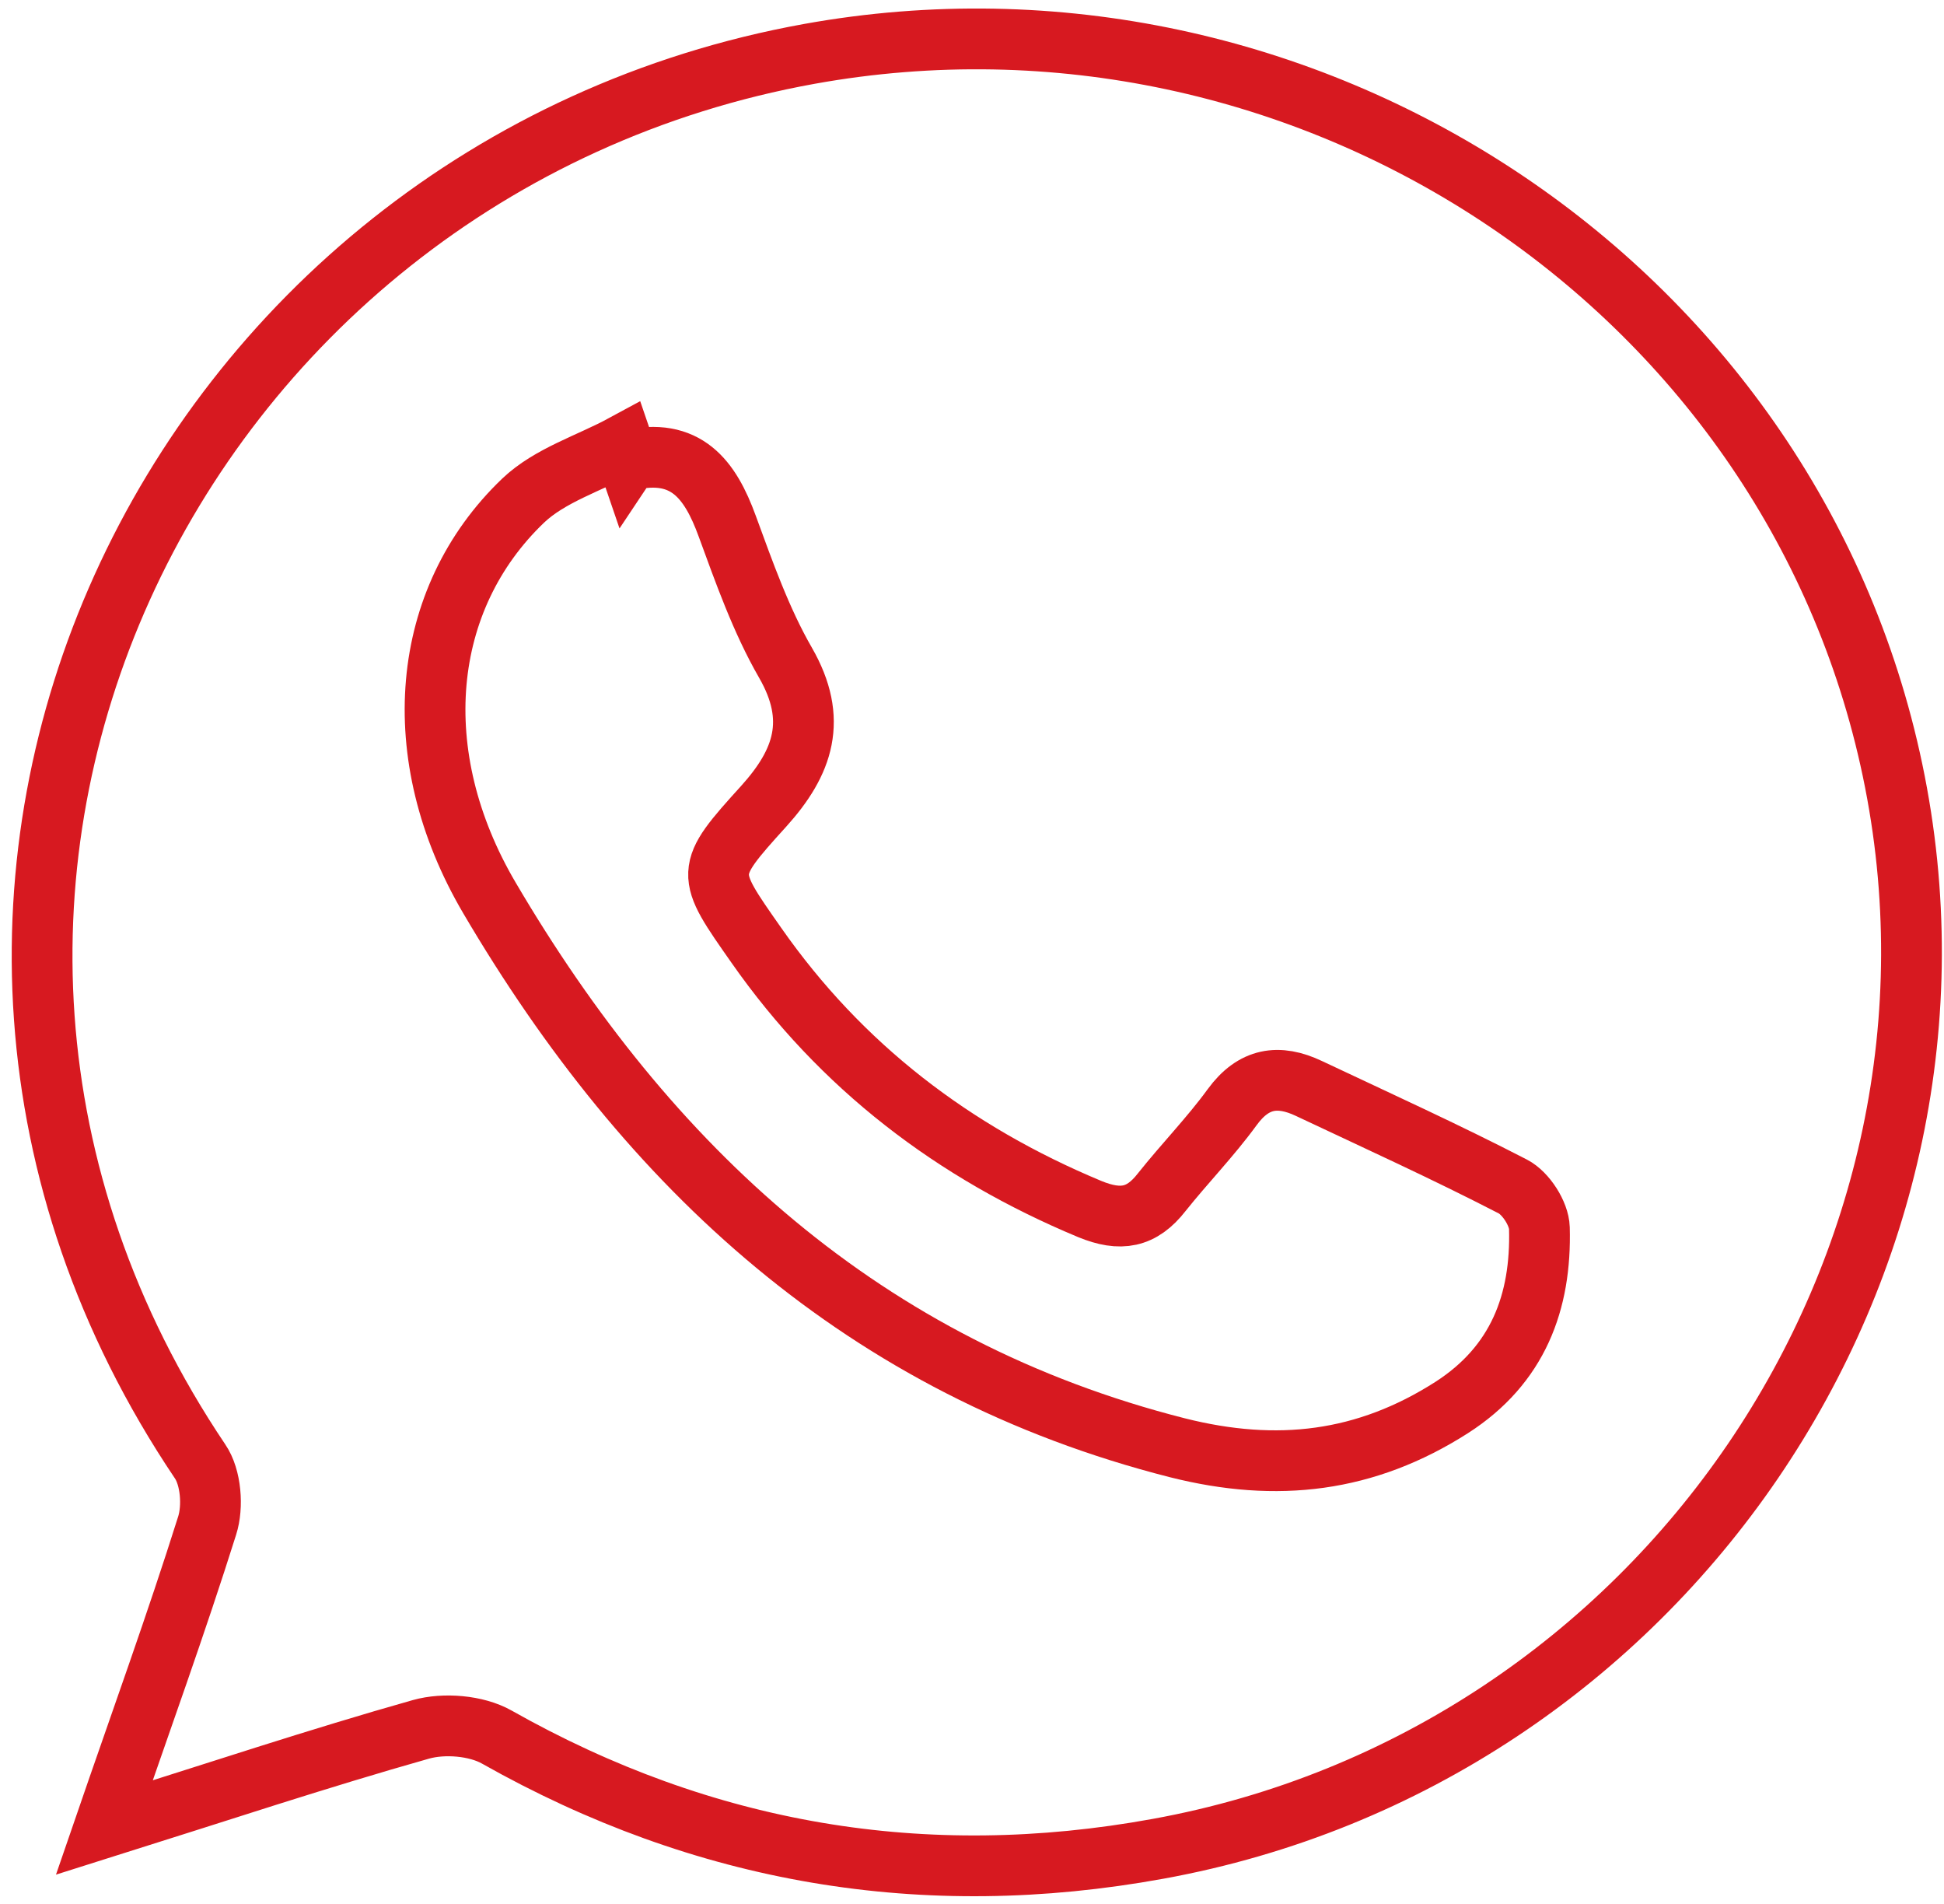
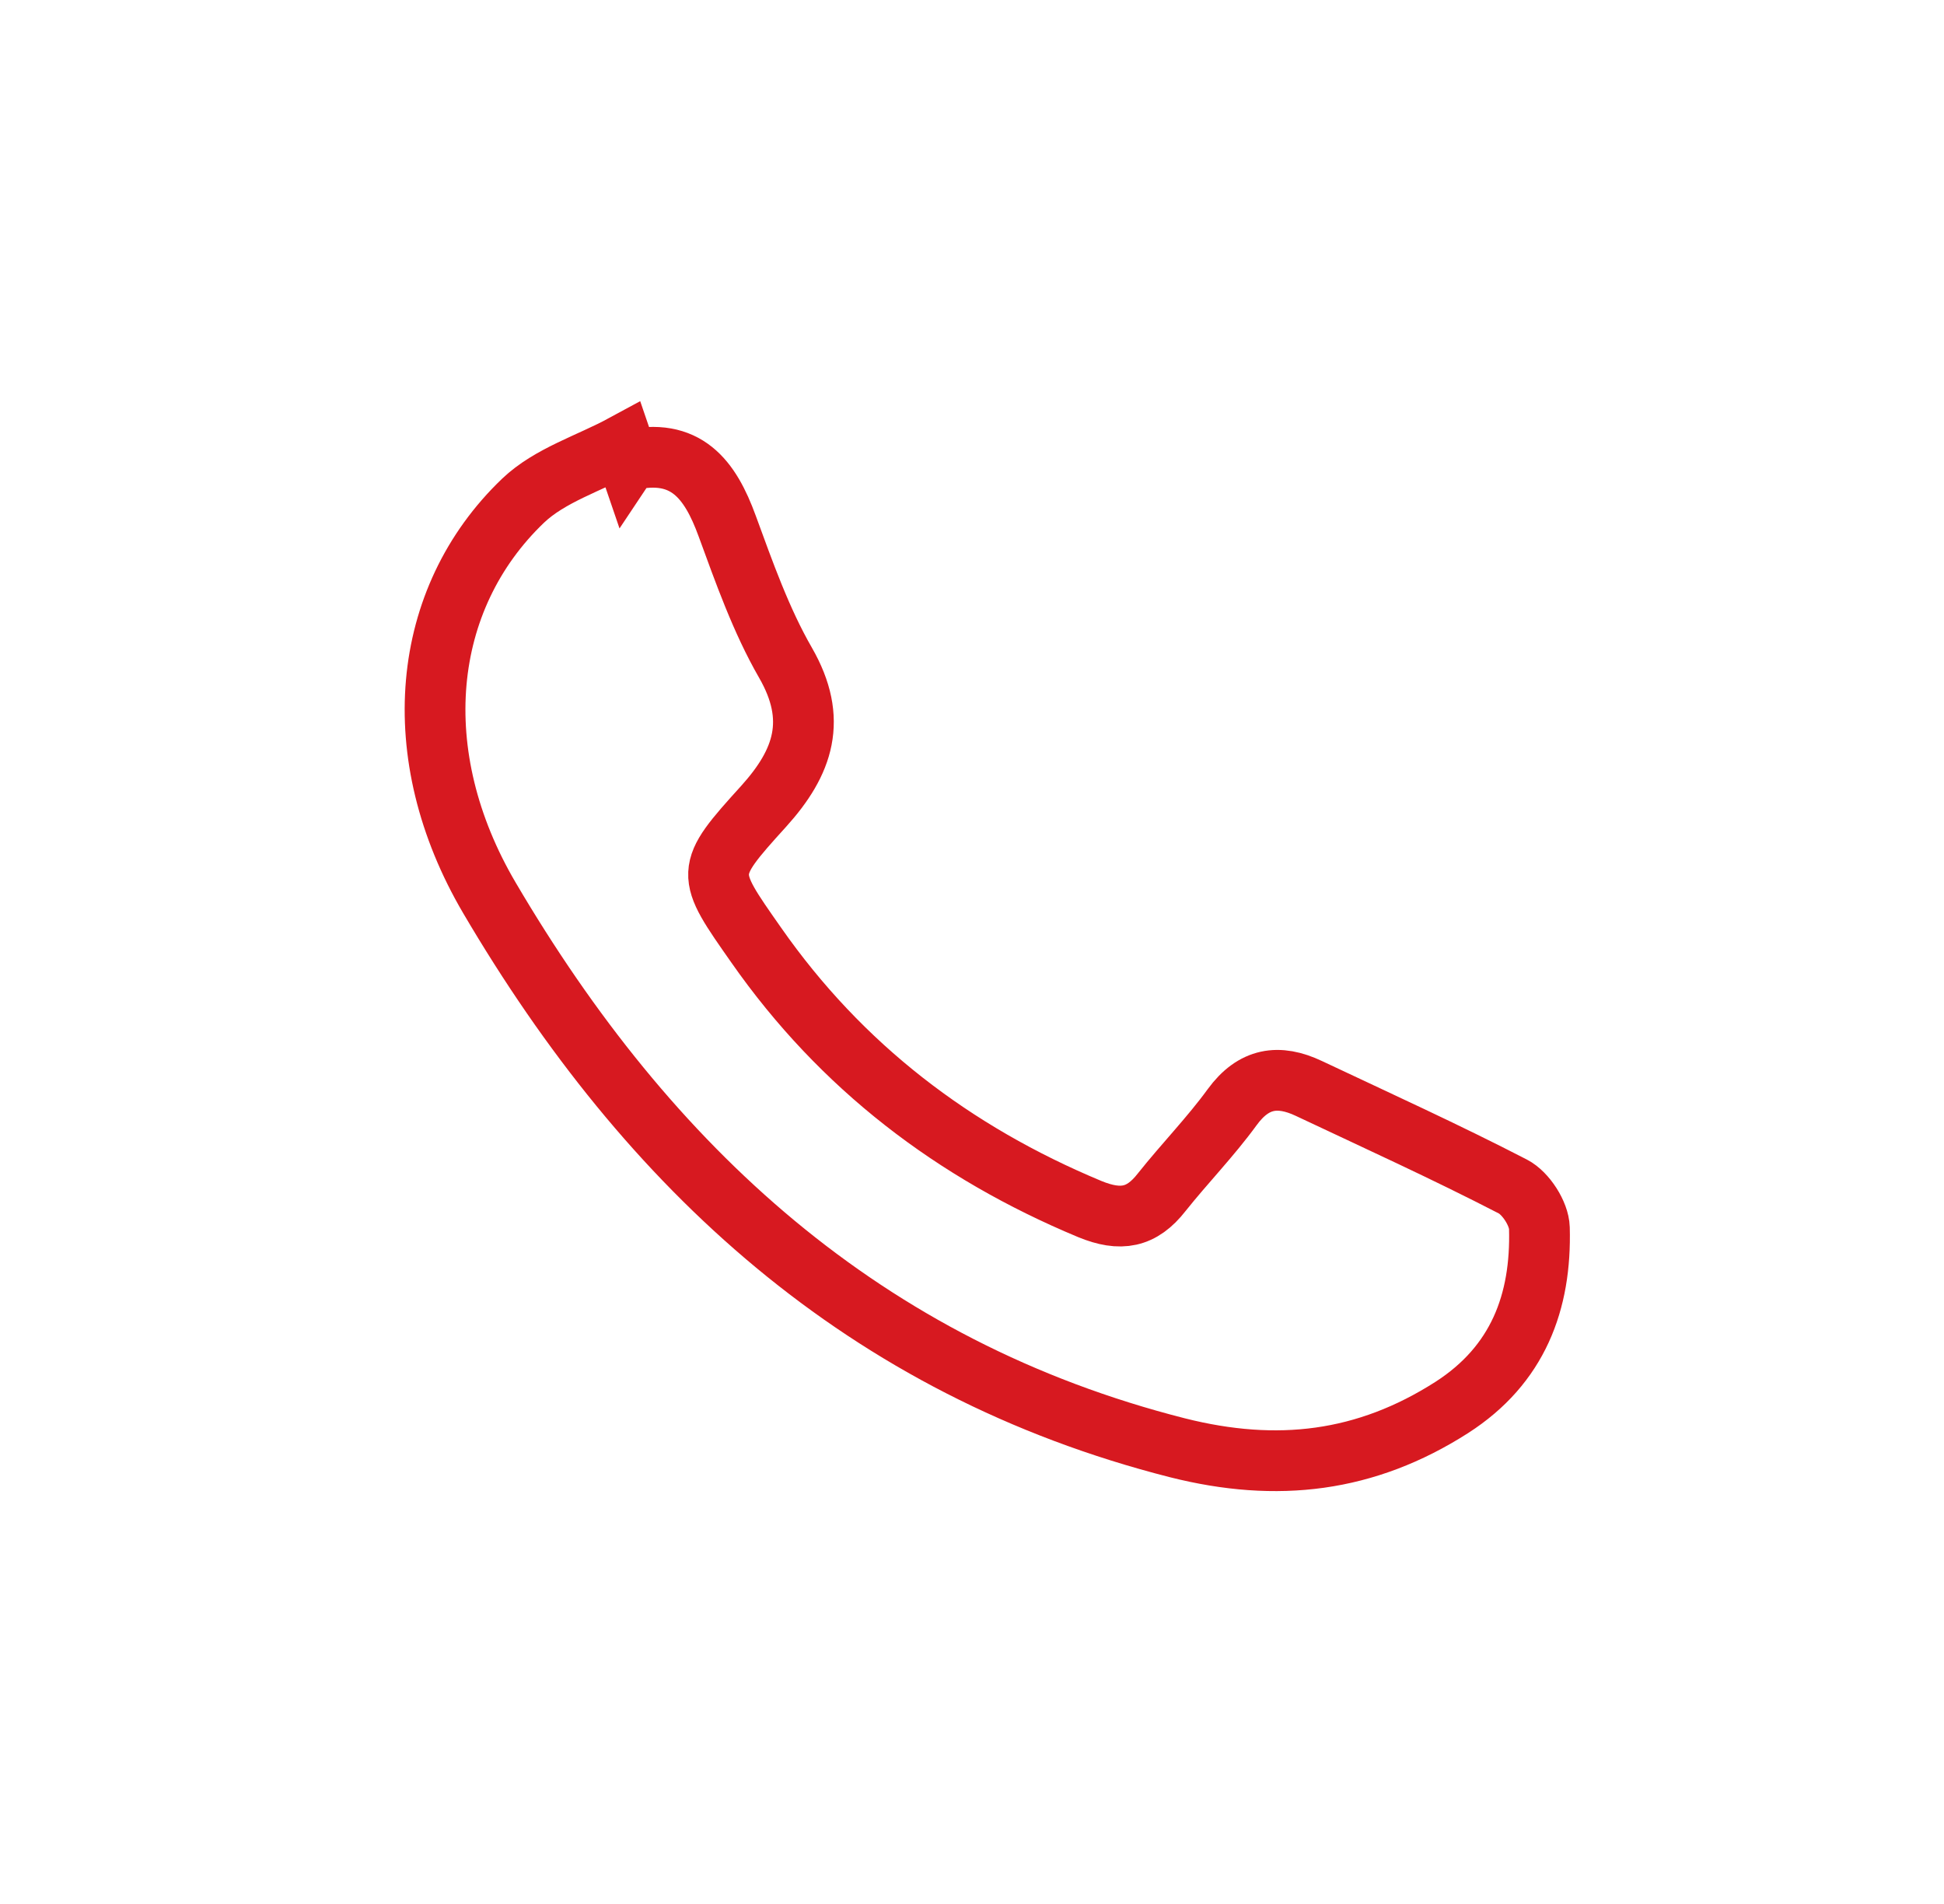
<svg xmlns="http://www.w3.org/2000/svg" width="96" height="94" version="1.2" viewBox="0 0 96 94">
  <style>.s0{fill:none;stroke:#d71920;stroke-miterlimit:10;stroke-width:3}</style>
  <g id="&lt;Group&gt;">
-     <path id="&lt;Compound Path&gt;" d="M5.15 90.23c5.59-1.76 10.58-3.42 15.64-4.85 1.14-.32 2.73-.19 3.74.38q15.35 8.67 32.65 5.52c24.87-4.51 41.41-28.8 36.28-53.25C88.41 13.95 64.38-1.74 39.97 2.66 8.47 8.35-9 44.07 9.88 72.15c.54.79.65 2.23.35 3.17-1.52 4.83-3.25 9.59-5.08 14.91z" class="s0" />
    <path id="&lt;Path&gt;" d="M31.03 22.73c2.85-.67 4.04.94 4.88 3.24.84 2.29 1.67 4.65 2.88 6.75 1.61 2.8.89 4.91-1.08 7.09-2.94 3.24-2.87 3.28-.36 6.86 4.19 5.99 9.74 10.22 16.46 13.02 1.53.63 2.57.44 3.56-.83 1.13-1.42 2.41-2.73 3.48-4.2 1.06-1.45 2.29-1.63 3.79-.92 3.37 1.59 6.76 3.13 10.07 4.84.64.33 1.29 1.34 1.31 2.05.1 3.66-1.06 6.76-4.33 8.86-4.24 2.71-8.62 3.23-13.54 1.99-15.47-3.93-26.14-13.81-33.98-27.15-4.15-7.06-3.41-14.76 1.66-19.61 1.32-1.26 3.28-1.85 4.94-2.75l.26.76z" class="s0" />
  </g>
</svg>